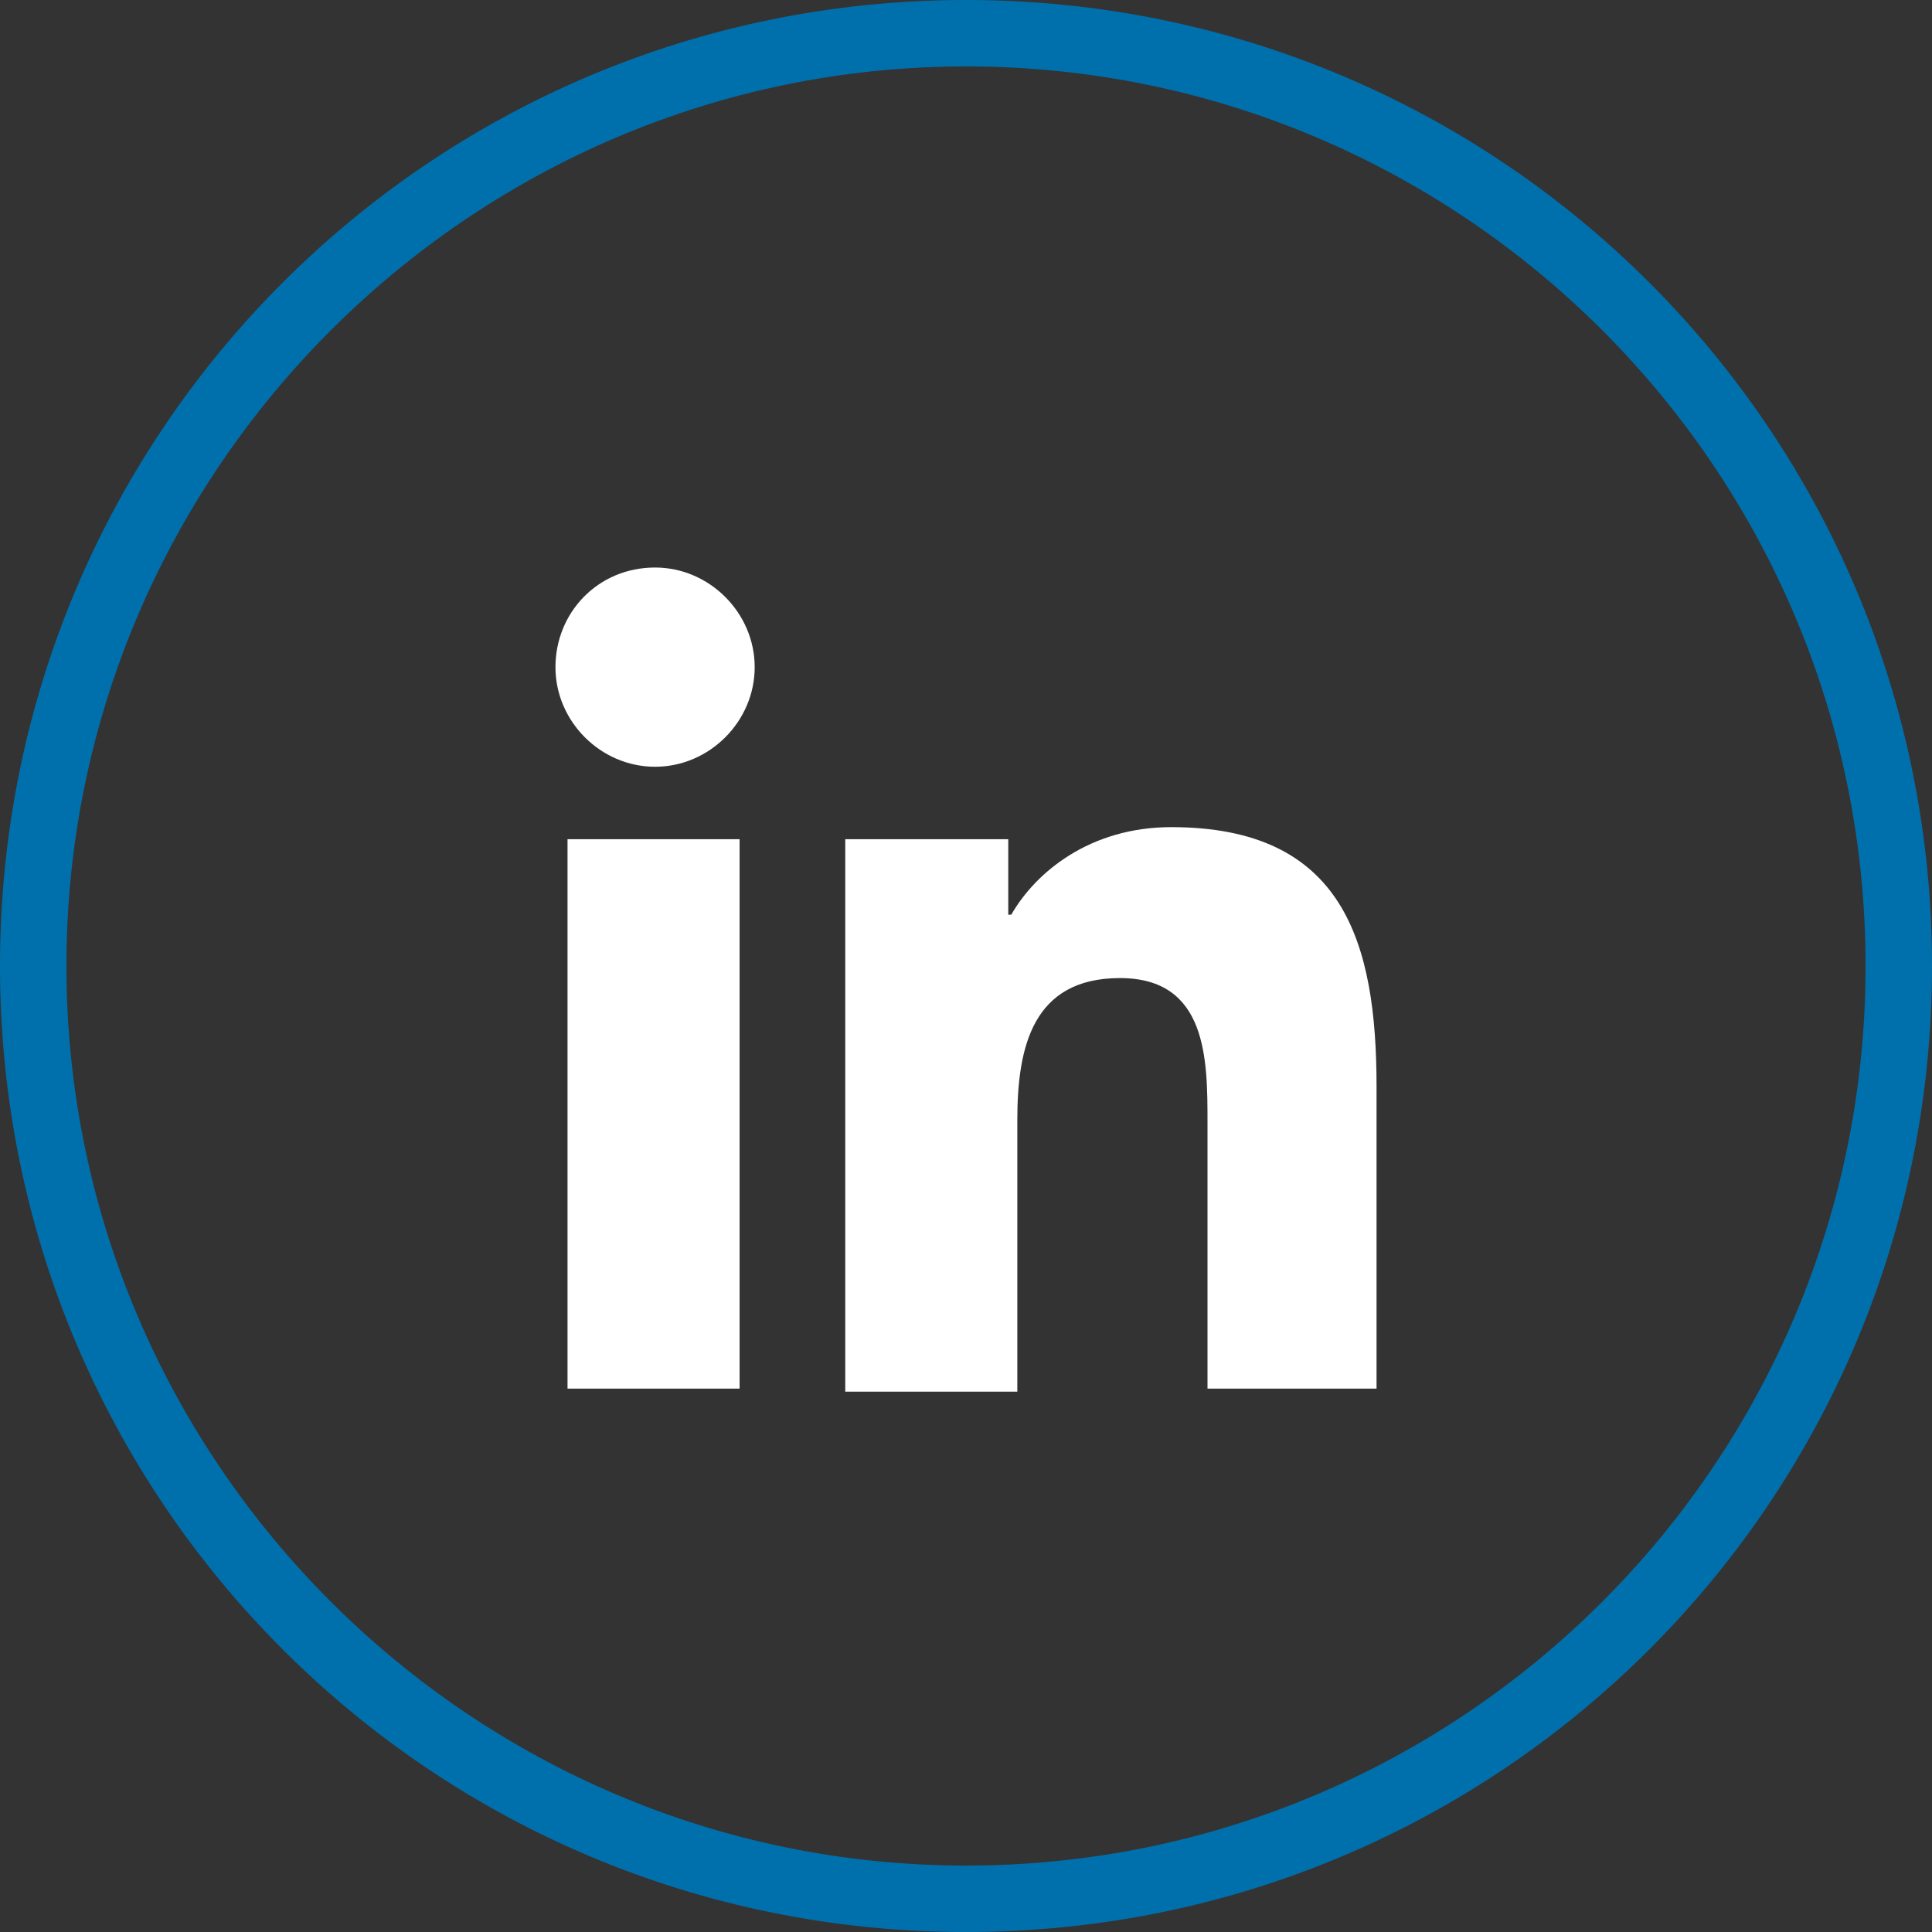
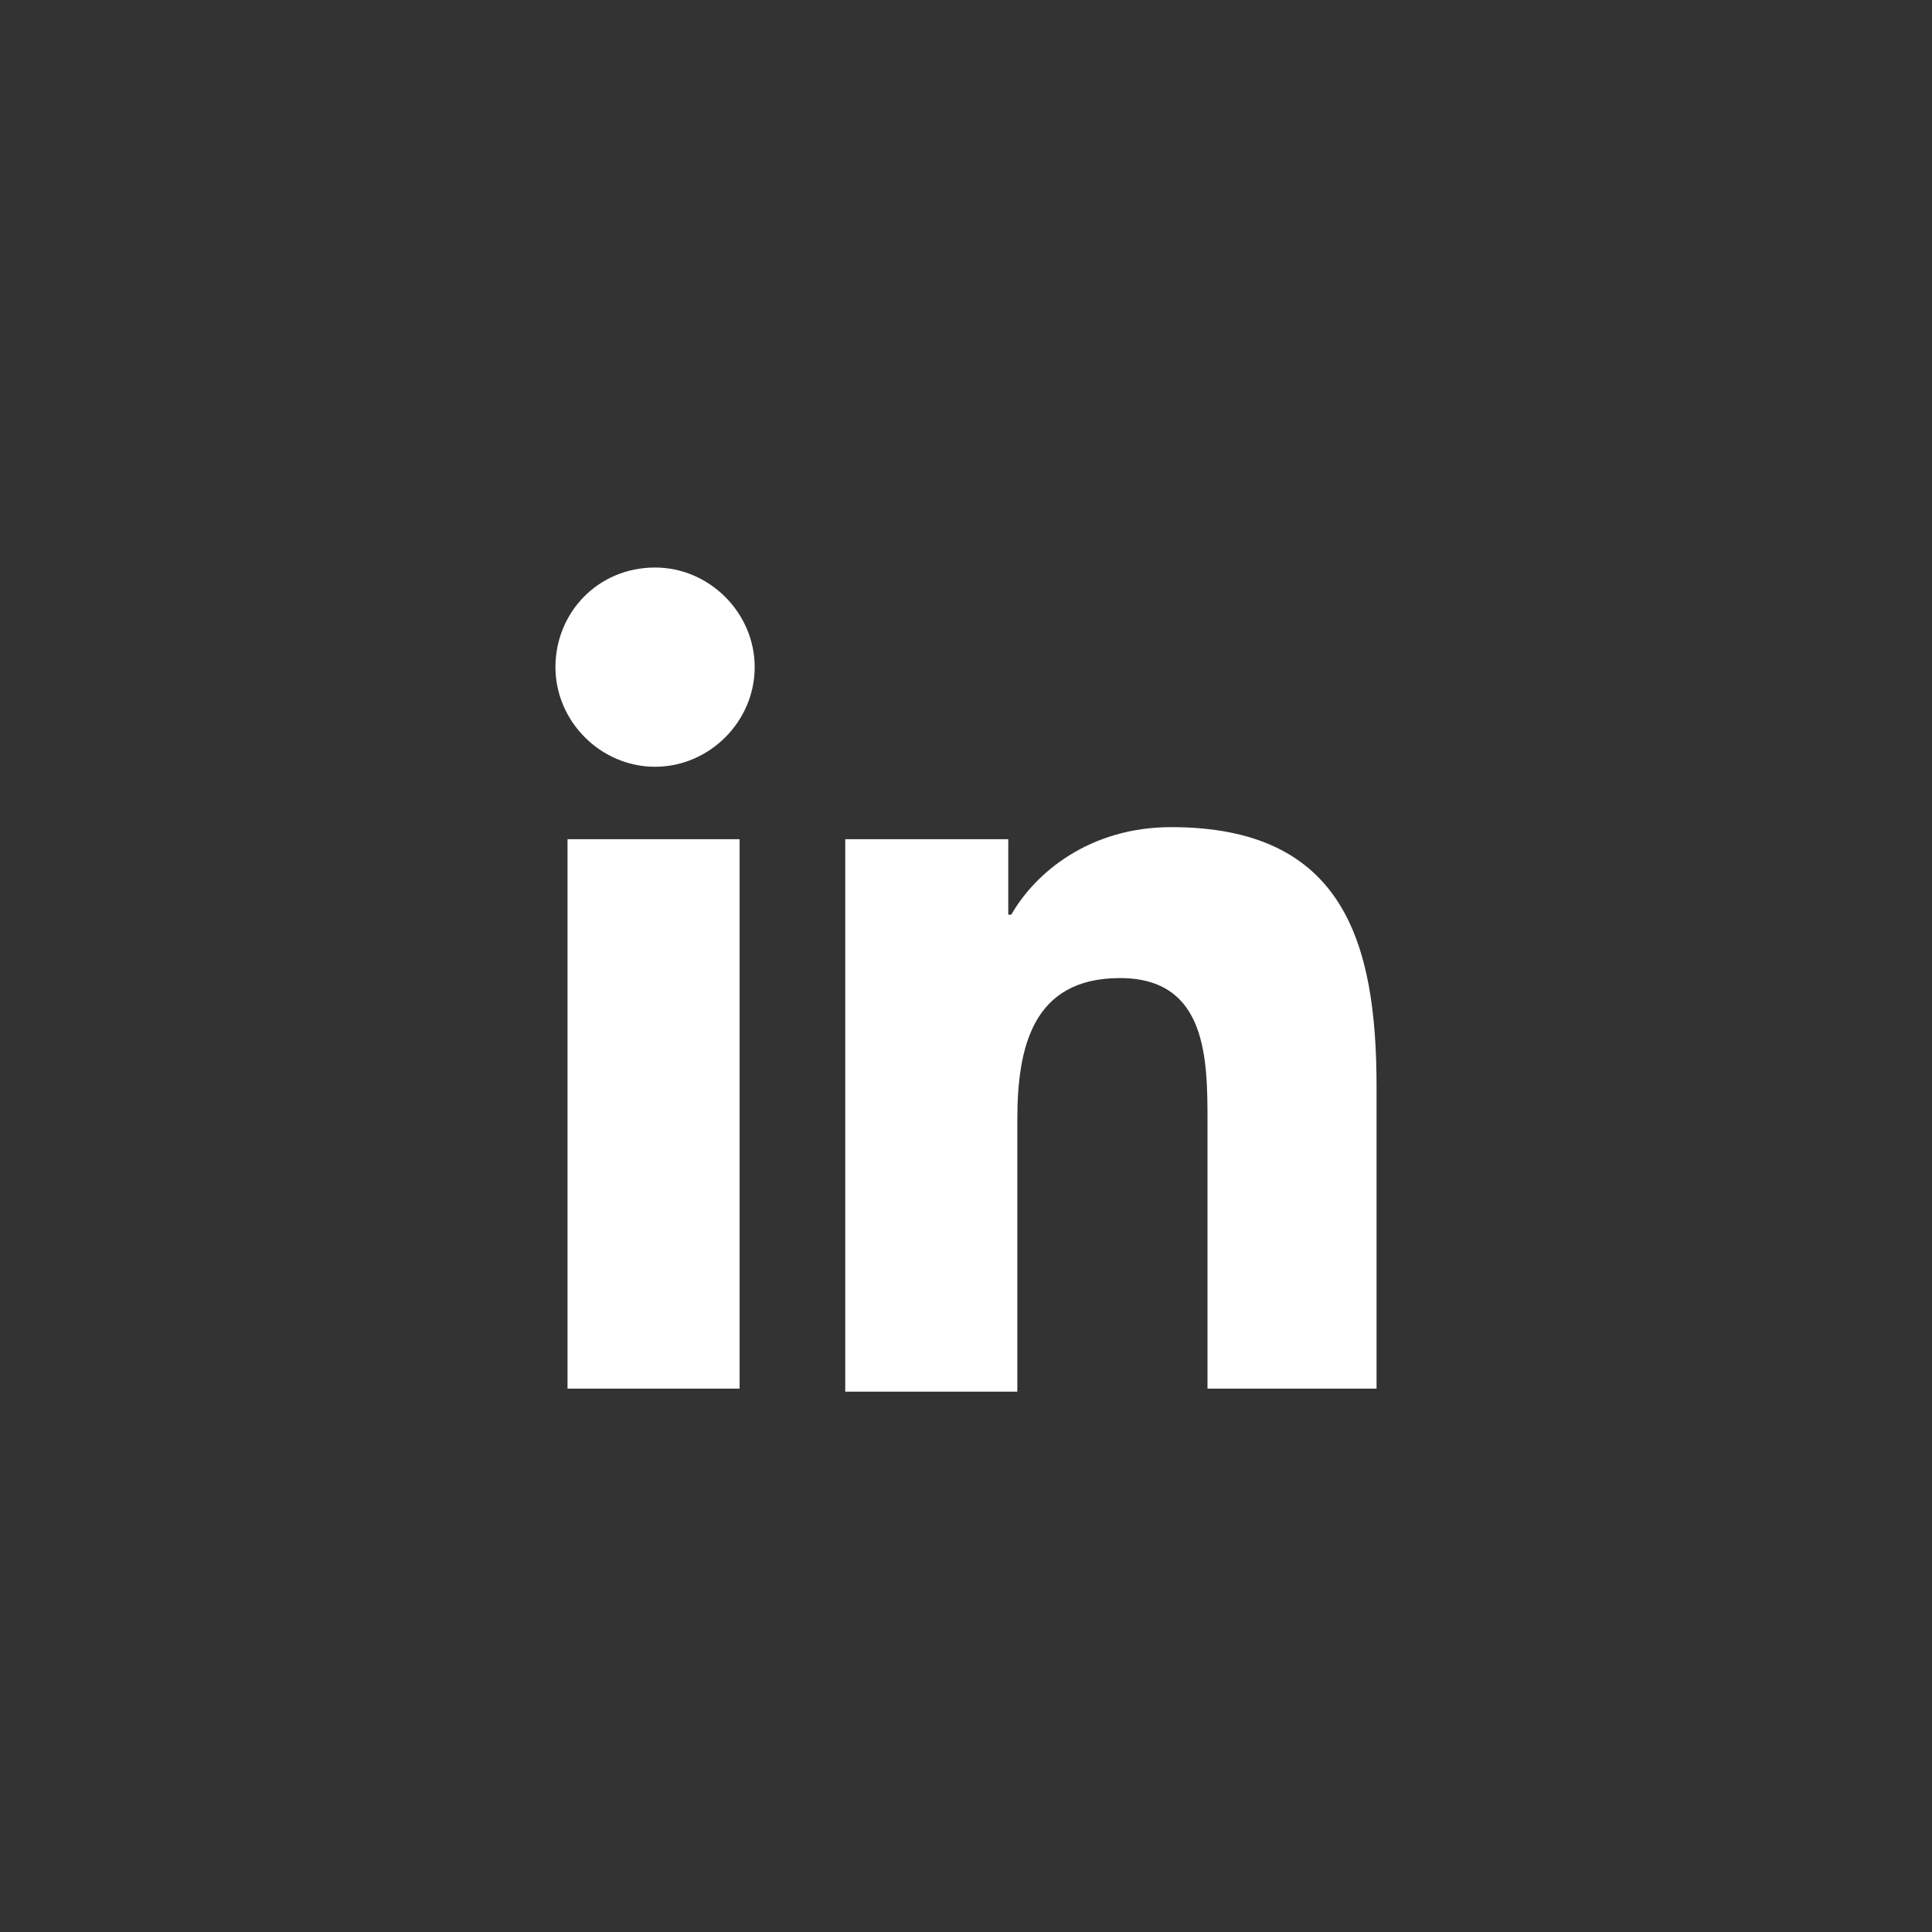
<svg xmlns="http://www.w3.org/2000/svg" version="1.1" x="0px" y="0px" viewBox="0 0 64 64" style="enable-background:new 0 0 64 64;" xml:space="preserve">
  <rect x="0" y="0" width="64" height="64" fill="#333333" stroke="none" />
  <style type="text/css">
	.st0{display:none;}
	.st1{display:inline;}
	.st2{display:inline;fill:#0070AD;}
	.st3{display:inline;fill:#FFFFFF;}
	.st4{fill:#FFFFFF;}
	.st5{fill:#0070AD;}
	.st6{display:inline;fill:none;stroke:#EC008C;stroke-width:8.280787e-02;stroke-miterlimit:10;}
	.st7{display:inline;fill:none;stroke:#EC008C;stroke-width:8.333334e-02;stroke-miterlimit:10;}
	.st8{display:inline;opacity:0.2;fill:#00AEEF;}
</style>
  <g id="bg_-_black" class="st0">
    <rect class="st1" width="64" height="64" />
  </g>
  <g id="bg_-_blue" class="st0">
-     <rect class="st2" width="64" height="64" />
-   </g>
+     </g>
  <g id="bg_-_white" class="st0">
    <rect class="st3" width="64" height="64" />
  </g>
  <g id="design">
    <g>
      <path class="st4" d="M18.8,27.8h5.7V46h-5.7V27.8z M21.7,18.8c1.8,0,3.3,1.5,3.3,3.3c0,1.8-1.5,3.3-3.3,3.3    c-1.8,0-3.3-1.5-3.3-3.3C18.4,20.3,19.8,18.8,21.7,18.8" />
      <path class="st4" d="M28,27.8h5.4v2.5h0.1c0.8-1.4,2.6-2.9,5.3-2.9c5.7,0,6.8,3.8,6.8,8.6v10H40v-8.8c0-2.1,0-4.8-2.9-4.8    c-2.9,0-3.4,2.3-3.4,4.7v9H28V27.8z" />
    </g>
  </g>
  <g id="design_-_circle">
    <g>
-       <path class="st5" d="M32,2.2c16.4,0,29.8,13.3,29.8,29.8S48.4,61.8,32,61.8S2.2,48.4,2.2,32S15.6,2.2,32,2.2 M32,0    C14.3,0,0,14.3,0,32s14.3,32,32,32s32-14.3,32-32S49.7,0,32,0L32,0z" />
-     </g>
+       </g>
  </g>
  <g id="guides" class="st0">
</g>
  <g id="grid" class="st0">
    <rect x="8" y="16" class="st6" width="48" height="32" />
    <rect x="16" y="8" class="st6" width="32" height="48" />
    <rect x="12" y="12" class="st7" width="40" height="40" />
  </g>
  <g id="padding" class="st0">
    <path class="st8" d="M0,0v64h64V0H0z M60,60H4V4h56V60z" />
  </g>
  <g id="design_area" class="st0">
    <circle class="st8" cx="32" cy="32" r="24" />
  </g>
</svg>